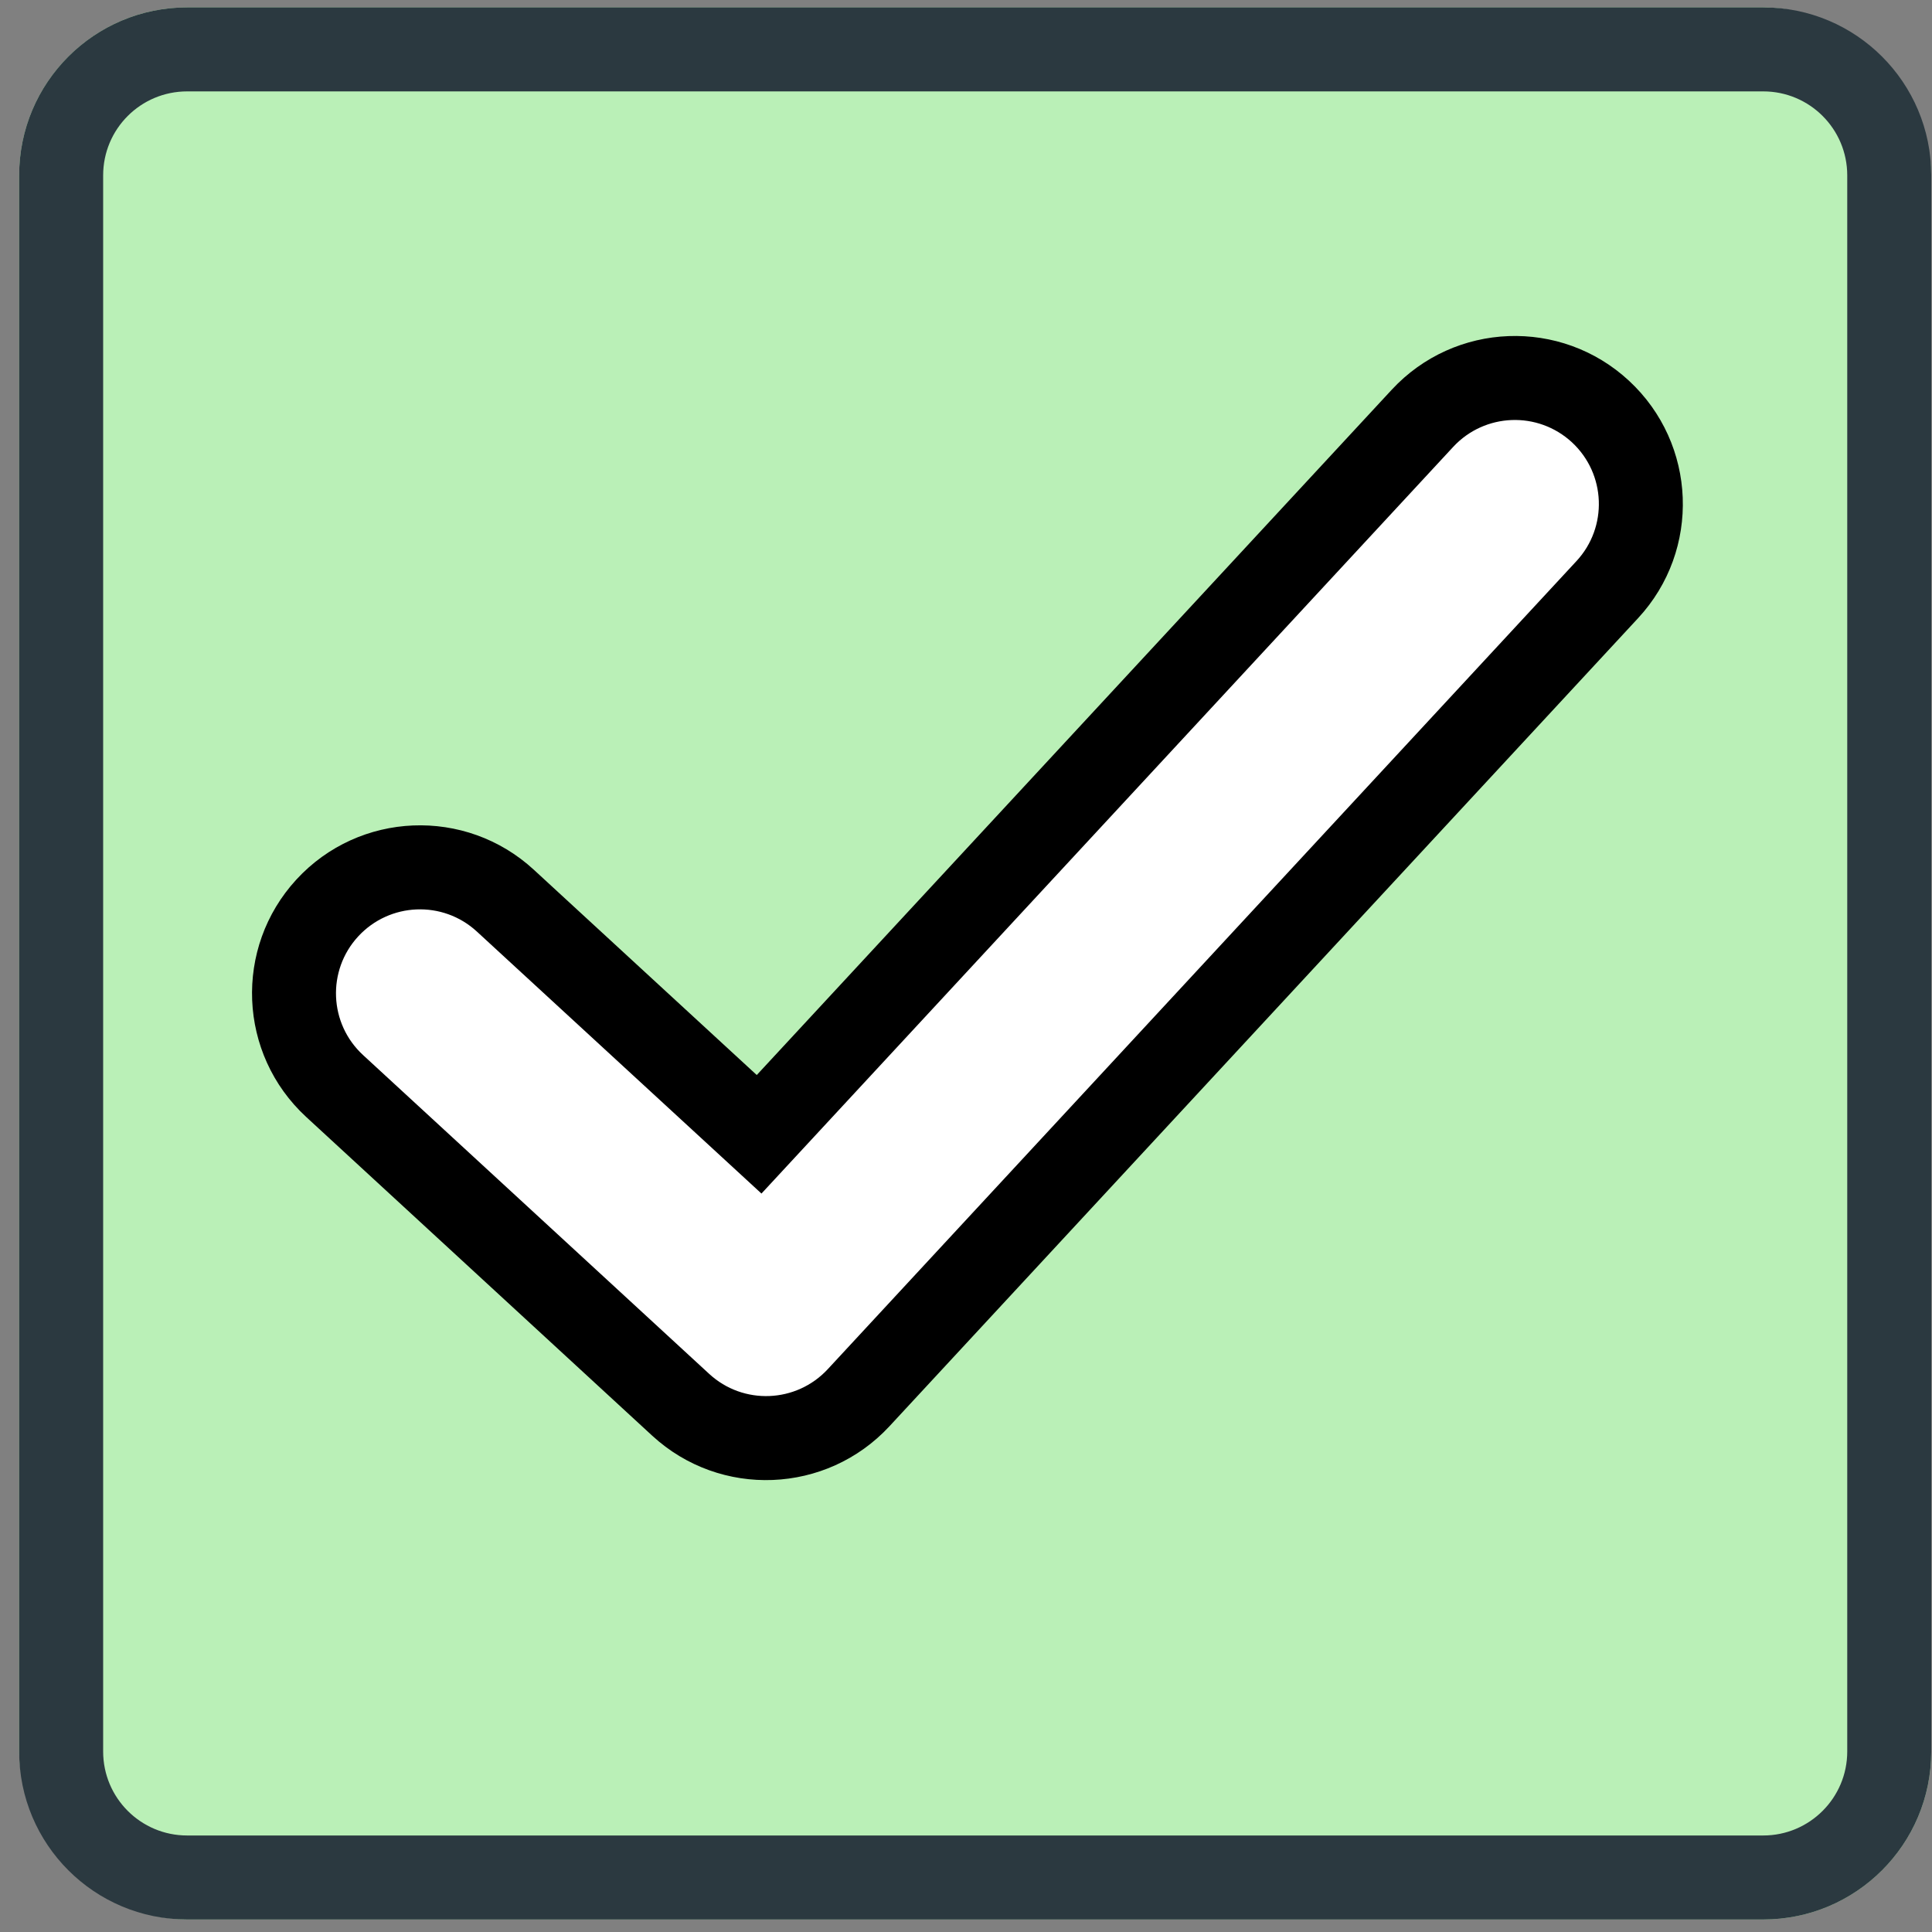
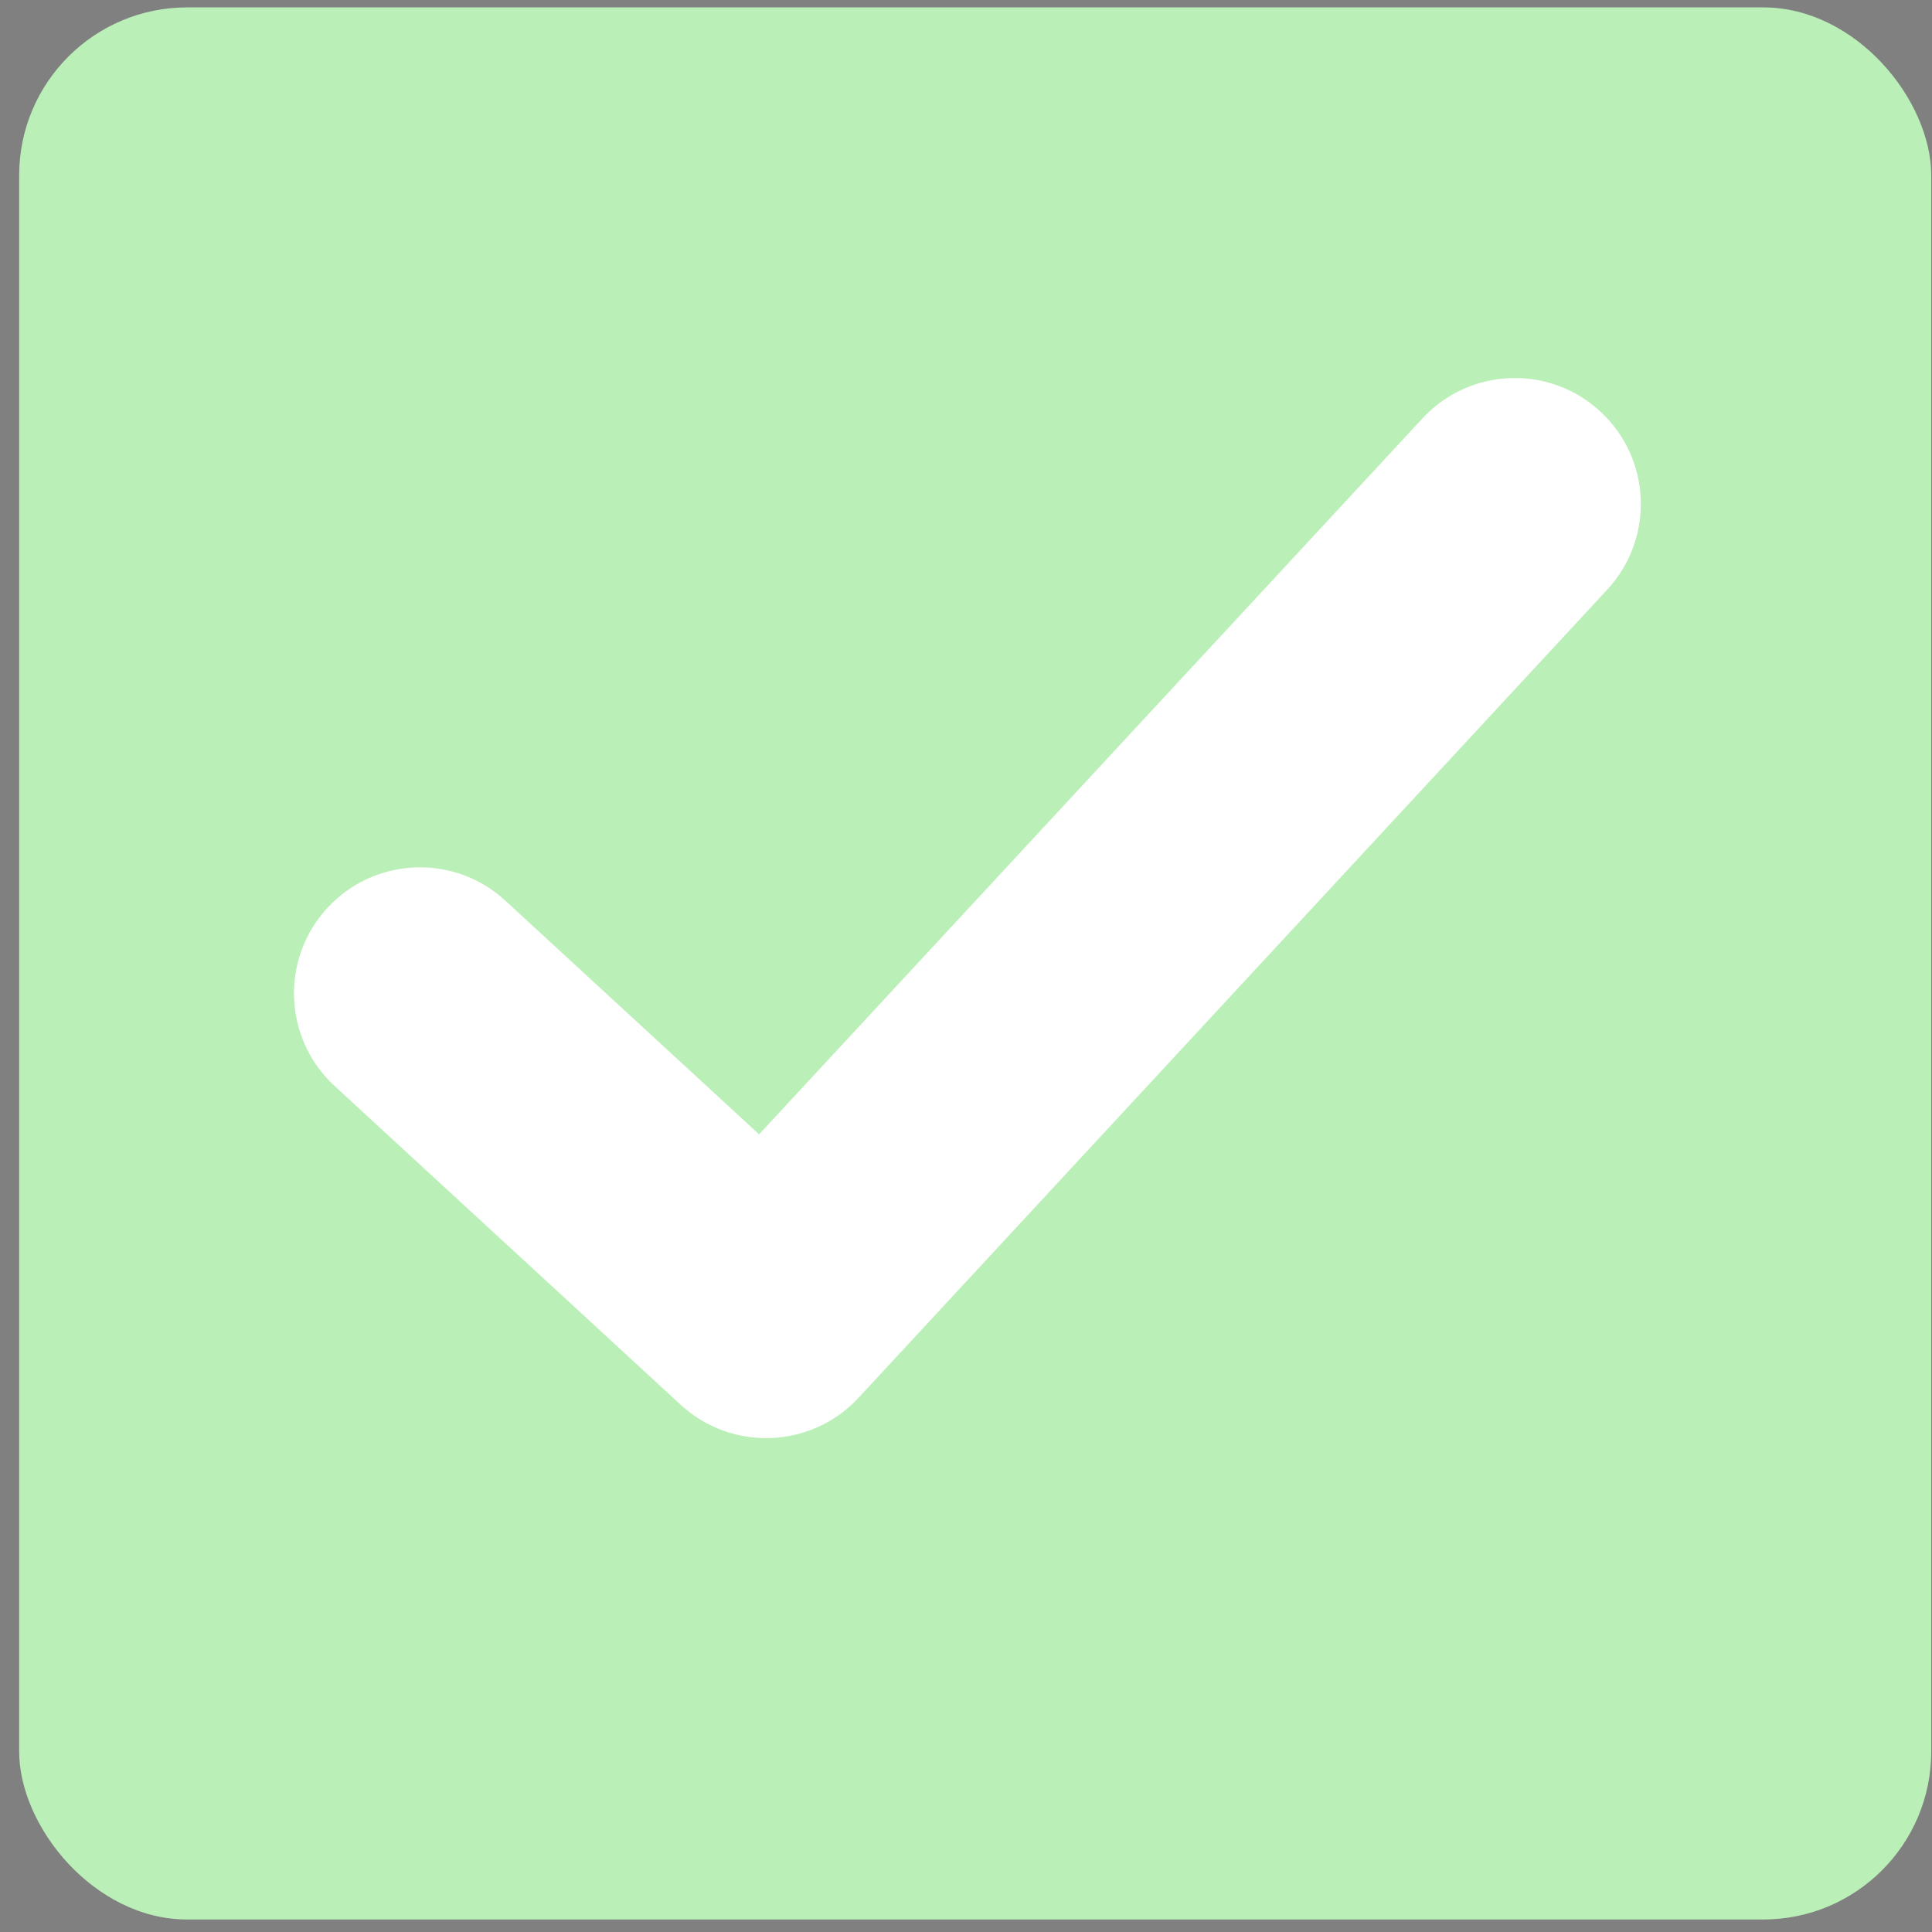
<svg xmlns="http://www.w3.org/2000/svg" width="23px" height="23px" viewBox="0 0 23 23" version="1.1">
  <rect x="0" y="0" width="23" height="23" fill="#808080" stroke="none" />
  <title>Group 20</title>
  <desc>Created with Sketch.</desc>
  <defs />
  <g id="Page-1" stroke="none" stroke-width="1" fill="none" fill-rule="evenodd">
    <g id="v3-copy" transform="translate(-195, -856)">
      <g id="Group-20" transform="translate(195, 856)">
        <rect id="Rectangle-5" fill="#BAF0B7" x="0.228" y="0.088" width="22.763" height="22.763" rx="2" />
        <path d="M16.934,4.981 C17.497,4.373 18.446,4.337 19.053,4.9 C19.661,5.463 19.697,6.412 19.134,7.019 L10.221,16.64 C9.659,17.246 8.712,17.284 8.104,16.724 L3.984,12.929 C3.374,12.368 3.335,11.419 3.897,10.809 C4.458,10.2 5.407,10.161 6.016,10.722 L9.037,13.504 L16.934,4.981 Z" id="Path-5" fill="#FFFFFF" fill-rule="nonzero" />
-         <path d="M2.228,1.088 C1.675,1.088 1.228,1.535 1.228,2.088 L1.228,20.851 C1.228,21.403 1.675,21.851 2.228,21.851 L20.991,21.851 C21.543,21.851 21.991,21.403 21.991,20.851 L21.991,2.088 C21.991,1.535 21.543,1.088 20.991,1.088 L2.228,1.088 Z M2.228,0.088 L20.991,0.088 C22.096,0.088 22.991,0.983 22.991,2.088 L22.991,20.851 C22.991,21.956 22.096,22.851 20.991,22.851 L2.228,22.851 C1.123,22.851 0.228,21.956 0.228,20.851 L0.228,2.088 C0.228,0.983 1.123,0.088 2.228,0.088 Z" id="Rectangle-5-Copy" fill="#2B3940" fill-rule="nonzero" />
-         <path d="M9.065,14.209 L5.677,11.09 C5.271,10.716 4.639,10.742 4.264,11.148 C3.89,11.554 3.916,12.187 4.323,12.561 L8.443,16.356 C8.848,16.729 9.479,16.704 9.854,16.3 L18.767,6.68 C19.143,6.275 19.119,5.642 18.714,5.266 C18.308,4.891 17.676,4.915 17.3,5.32 L9.065,14.209 Z M16.567,4.641 C17.318,3.83 18.583,3.782 19.393,4.533 C20.203,5.284 20.252,6.549 19.501,7.359 L10.588,16.98 C9.838,17.788 8.576,17.838 7.765,17.092 L3.645,13.297 C2.833,12.548 2.781,11.283 3.529,10.47 C4.277,9.658 5.542,9.606 6.355,10.354 L9.009,12.798 L16.567,4.641 Z" id="Path-5-Copy" fill="#000000" fill-rule="nonzero" />
      </g>
    </g>
  </g>
</svg>